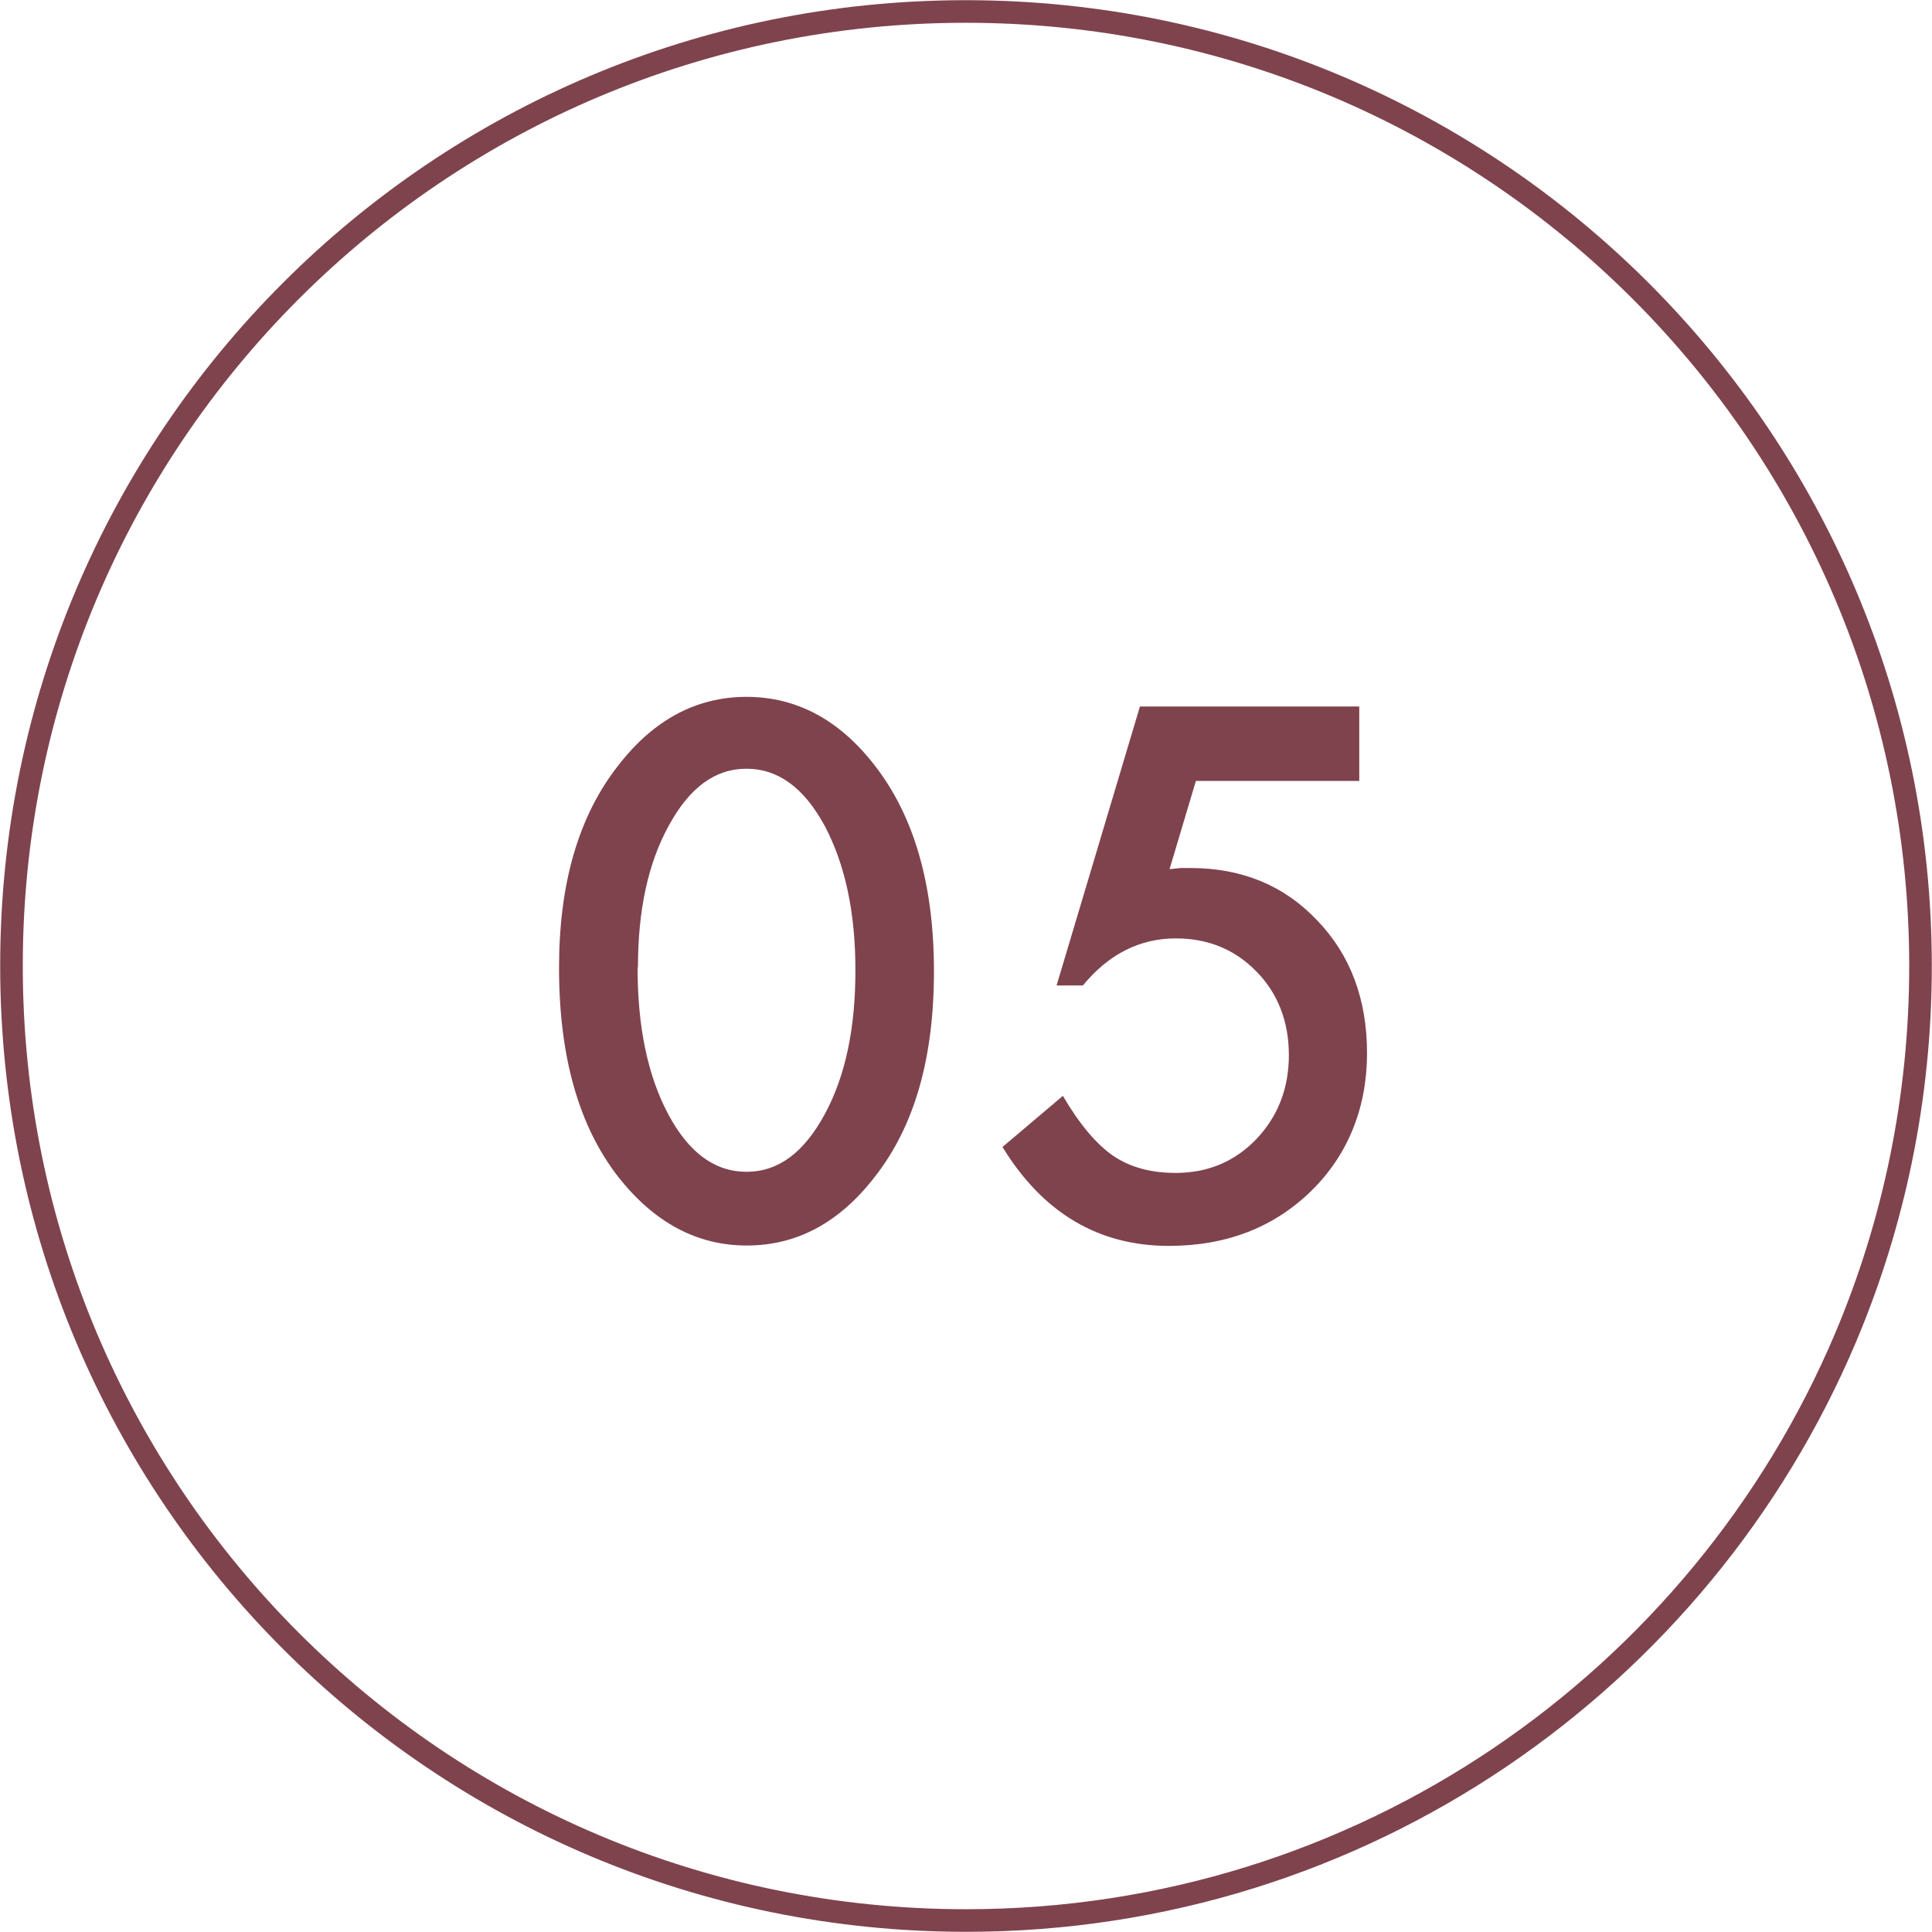
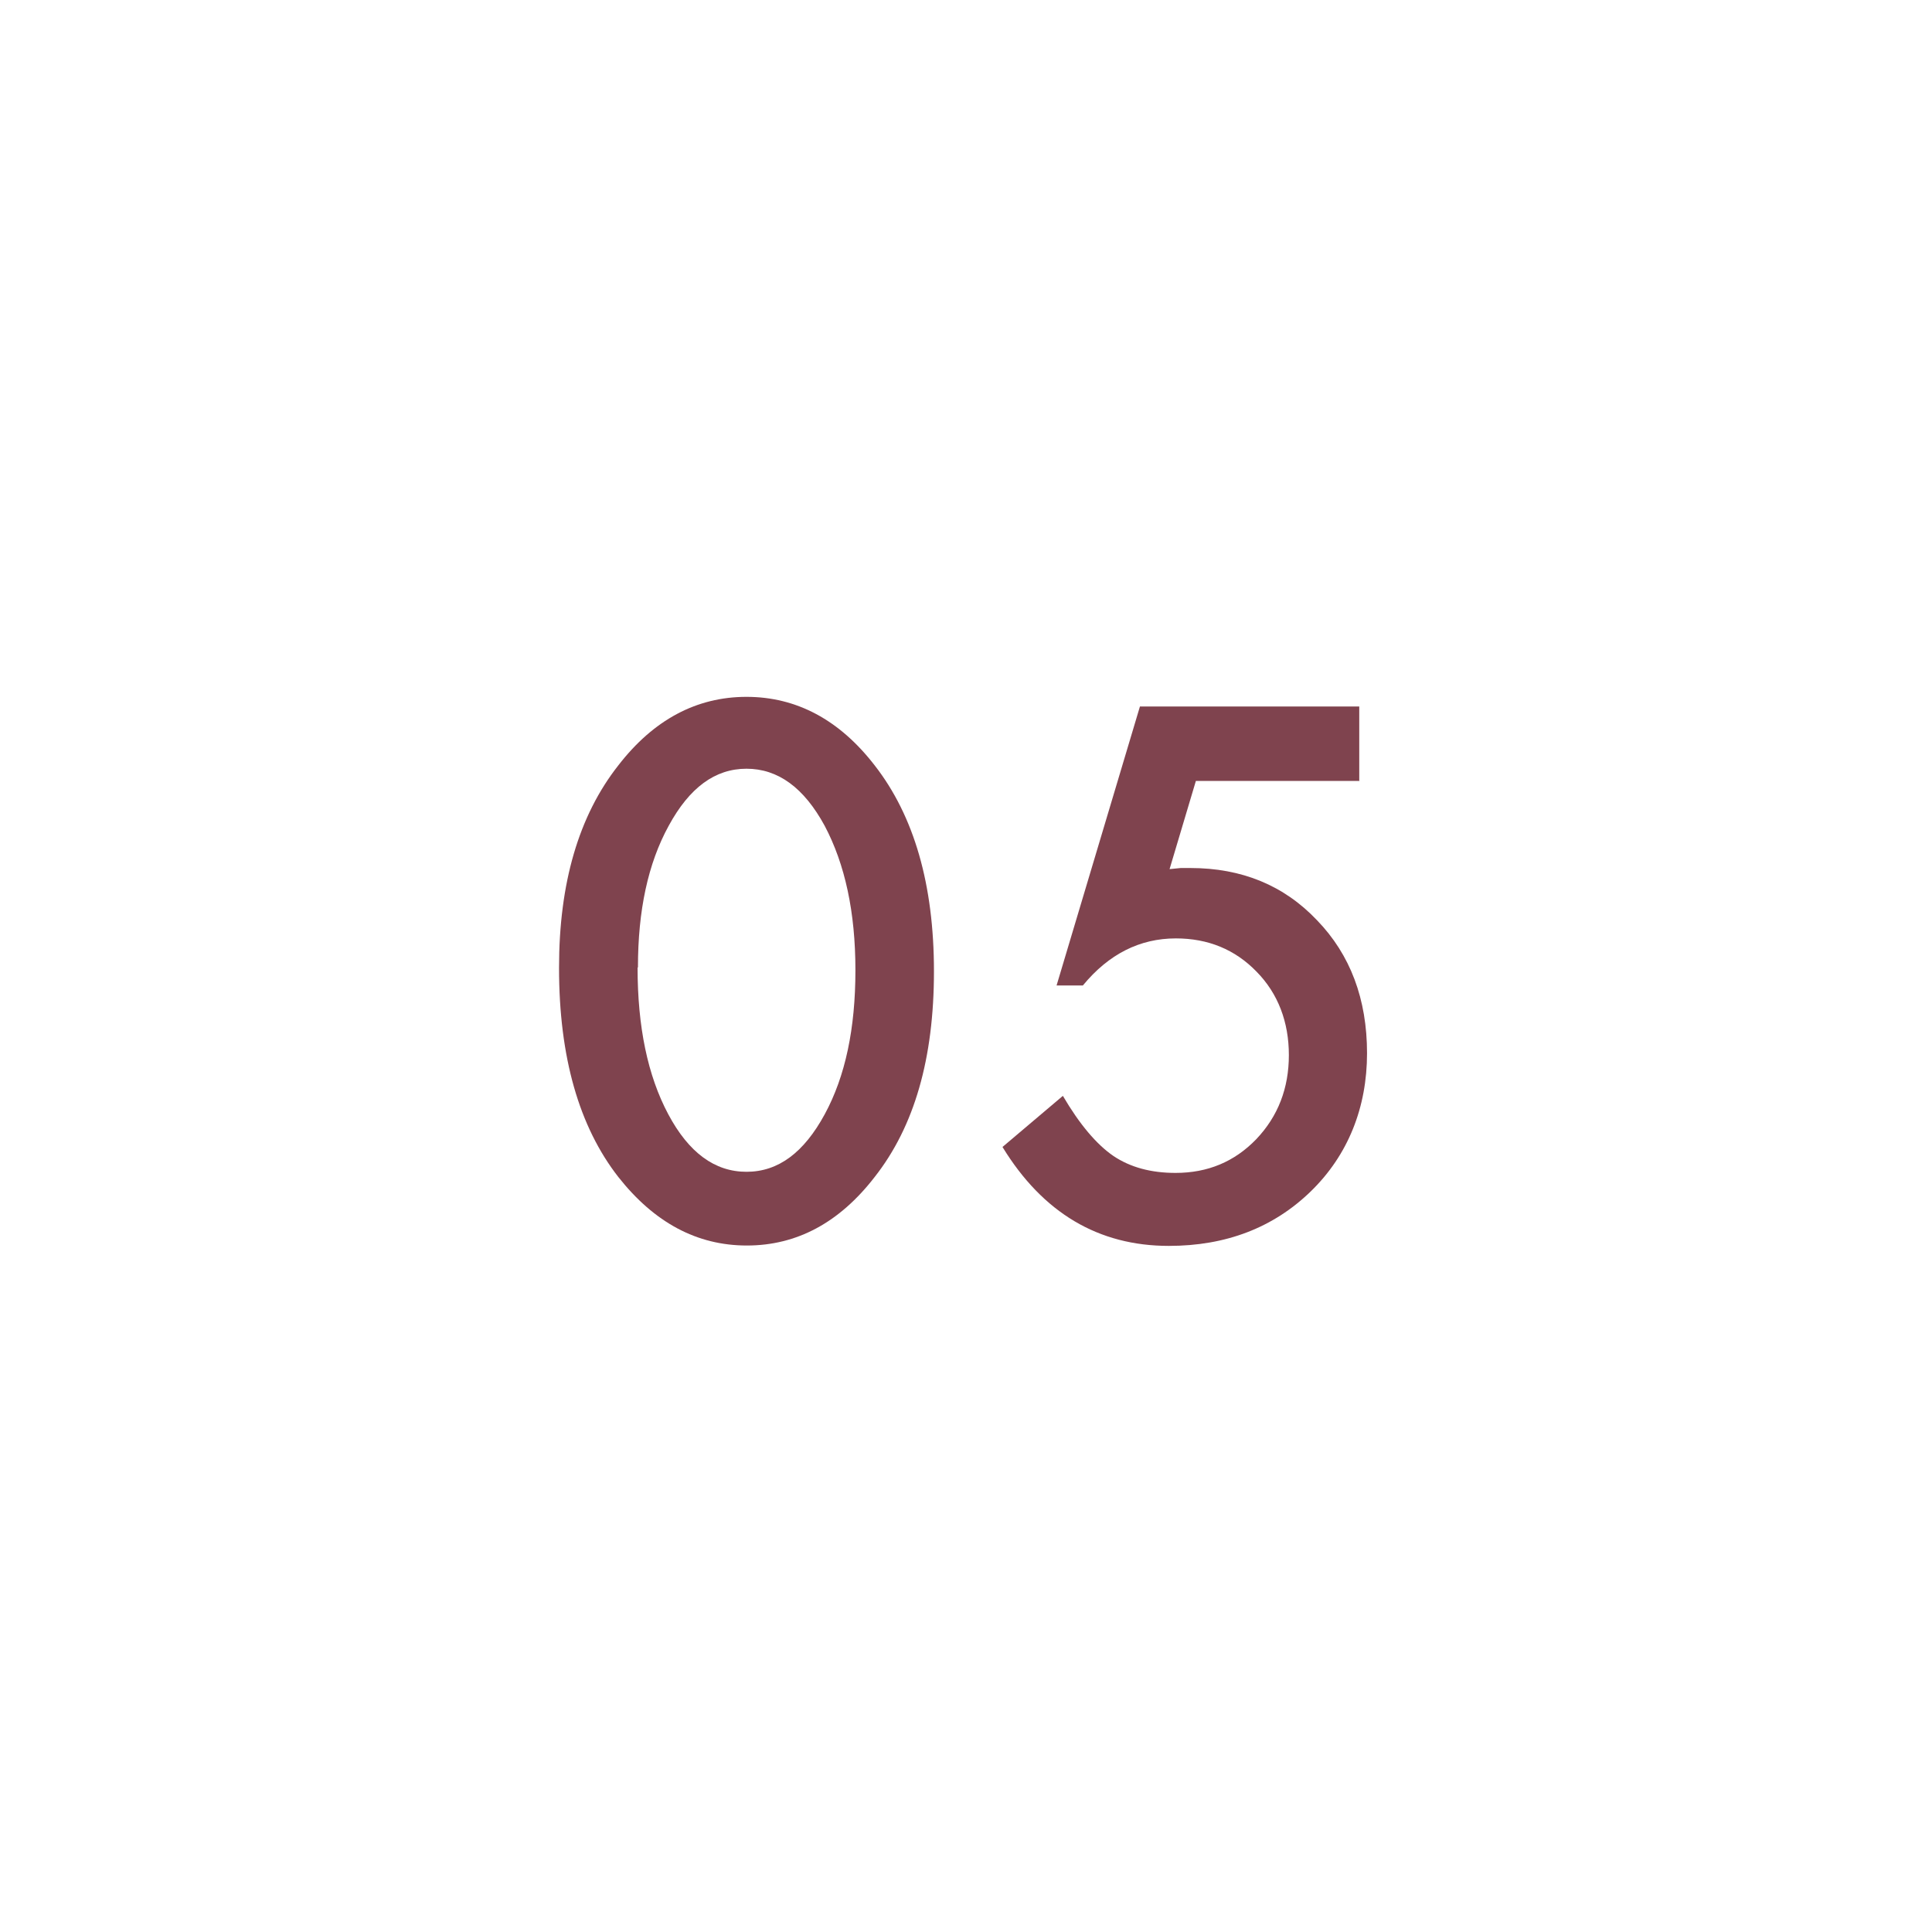
<svg xmlns="http://www.w3.org/2000/svg" id="_イヤー_2" viewBox="0 0 52.15 52.15">
  <defs>
    <style>.cls-1{fill:none;stroke:#7f434e;stroke-miterlimit:10;stroke-width:.61px;}.cls-2{fill:#7f434e;}</style>
  </defs>
  <g id="_イヤー_1-2">
    <g>
      <g>
        <path class="cls-2" d="M15.09,26.12c0-2.28,.53-4.1,1.6-5.46,.95-1.23,2.11-1.85,3.46-1.85s2.51,.62,3.46,1.85c1.06,1.36,1.6,3.21,1.6,5.56s-.53,4.19-1.6,5.55c-.95,1.23-2.1,1.85-3.45,1.85s-2.5-.62-3.47-1.85c-1.06-1.36-1.6-3.24-1.6-5.64Zm2.12,0c0,1.59,.27,2.91,.83,3.96,.55,1.03,1.25,1.55,2.11,1.55s1.55-.52,2.11-1.55c.56-1.03,.83-2.32,.83-3.89s-.28-2.86-.83-3.9c-.56-1.03-1.26-1.54-2.11-1.54s-1.54,.51-2.1,1.54c-.56,1.02-.83,2.29-.83,3.82Z" />
        <path class="cls-2" d="M36.7,21.08h-4.42l-.71,2.38c.1-.01,.21-.02,.3-.03,.1,0,.18,0,.26,0,1.39,0,2.53,.47,3.42,1.41,.9,.93,1.35,2.13,1.35,3.59s-.51,2.75-1.52,3.73c-1.01,.98-2.29,1.47-3.83,1.47-1.9,0-3.4-.89-4.49-2.67l1.63-1.38c.45,.77,.91,1.31,1.36,1.62,.46,.31,1.02,.46,1.68,.46,.87,0,1.59-.3,2.18-.91,.59-.62,.88-1.38,.88-2.27s-.29-1.66-.87-2.25c-.58-.6-1.31-.9-2.18-.9-.97,0-1.81,.42-2.51,1.27h-.71l2.25-7.53h5.92v2.02Z" />
      </g>
-       <path class="cls-1" d="M51.84,26.07c0,3.56-.72,6.95-2.02,10.03-3.91,9.25-13.07,15.74-23.74,15.74C11.84,51.84,.31,40.31,.31,26.07S11.84,.31,26.07,.31s25.77,11.54,25.77,25.77Z" />
    </g>
  </g>
</svg>